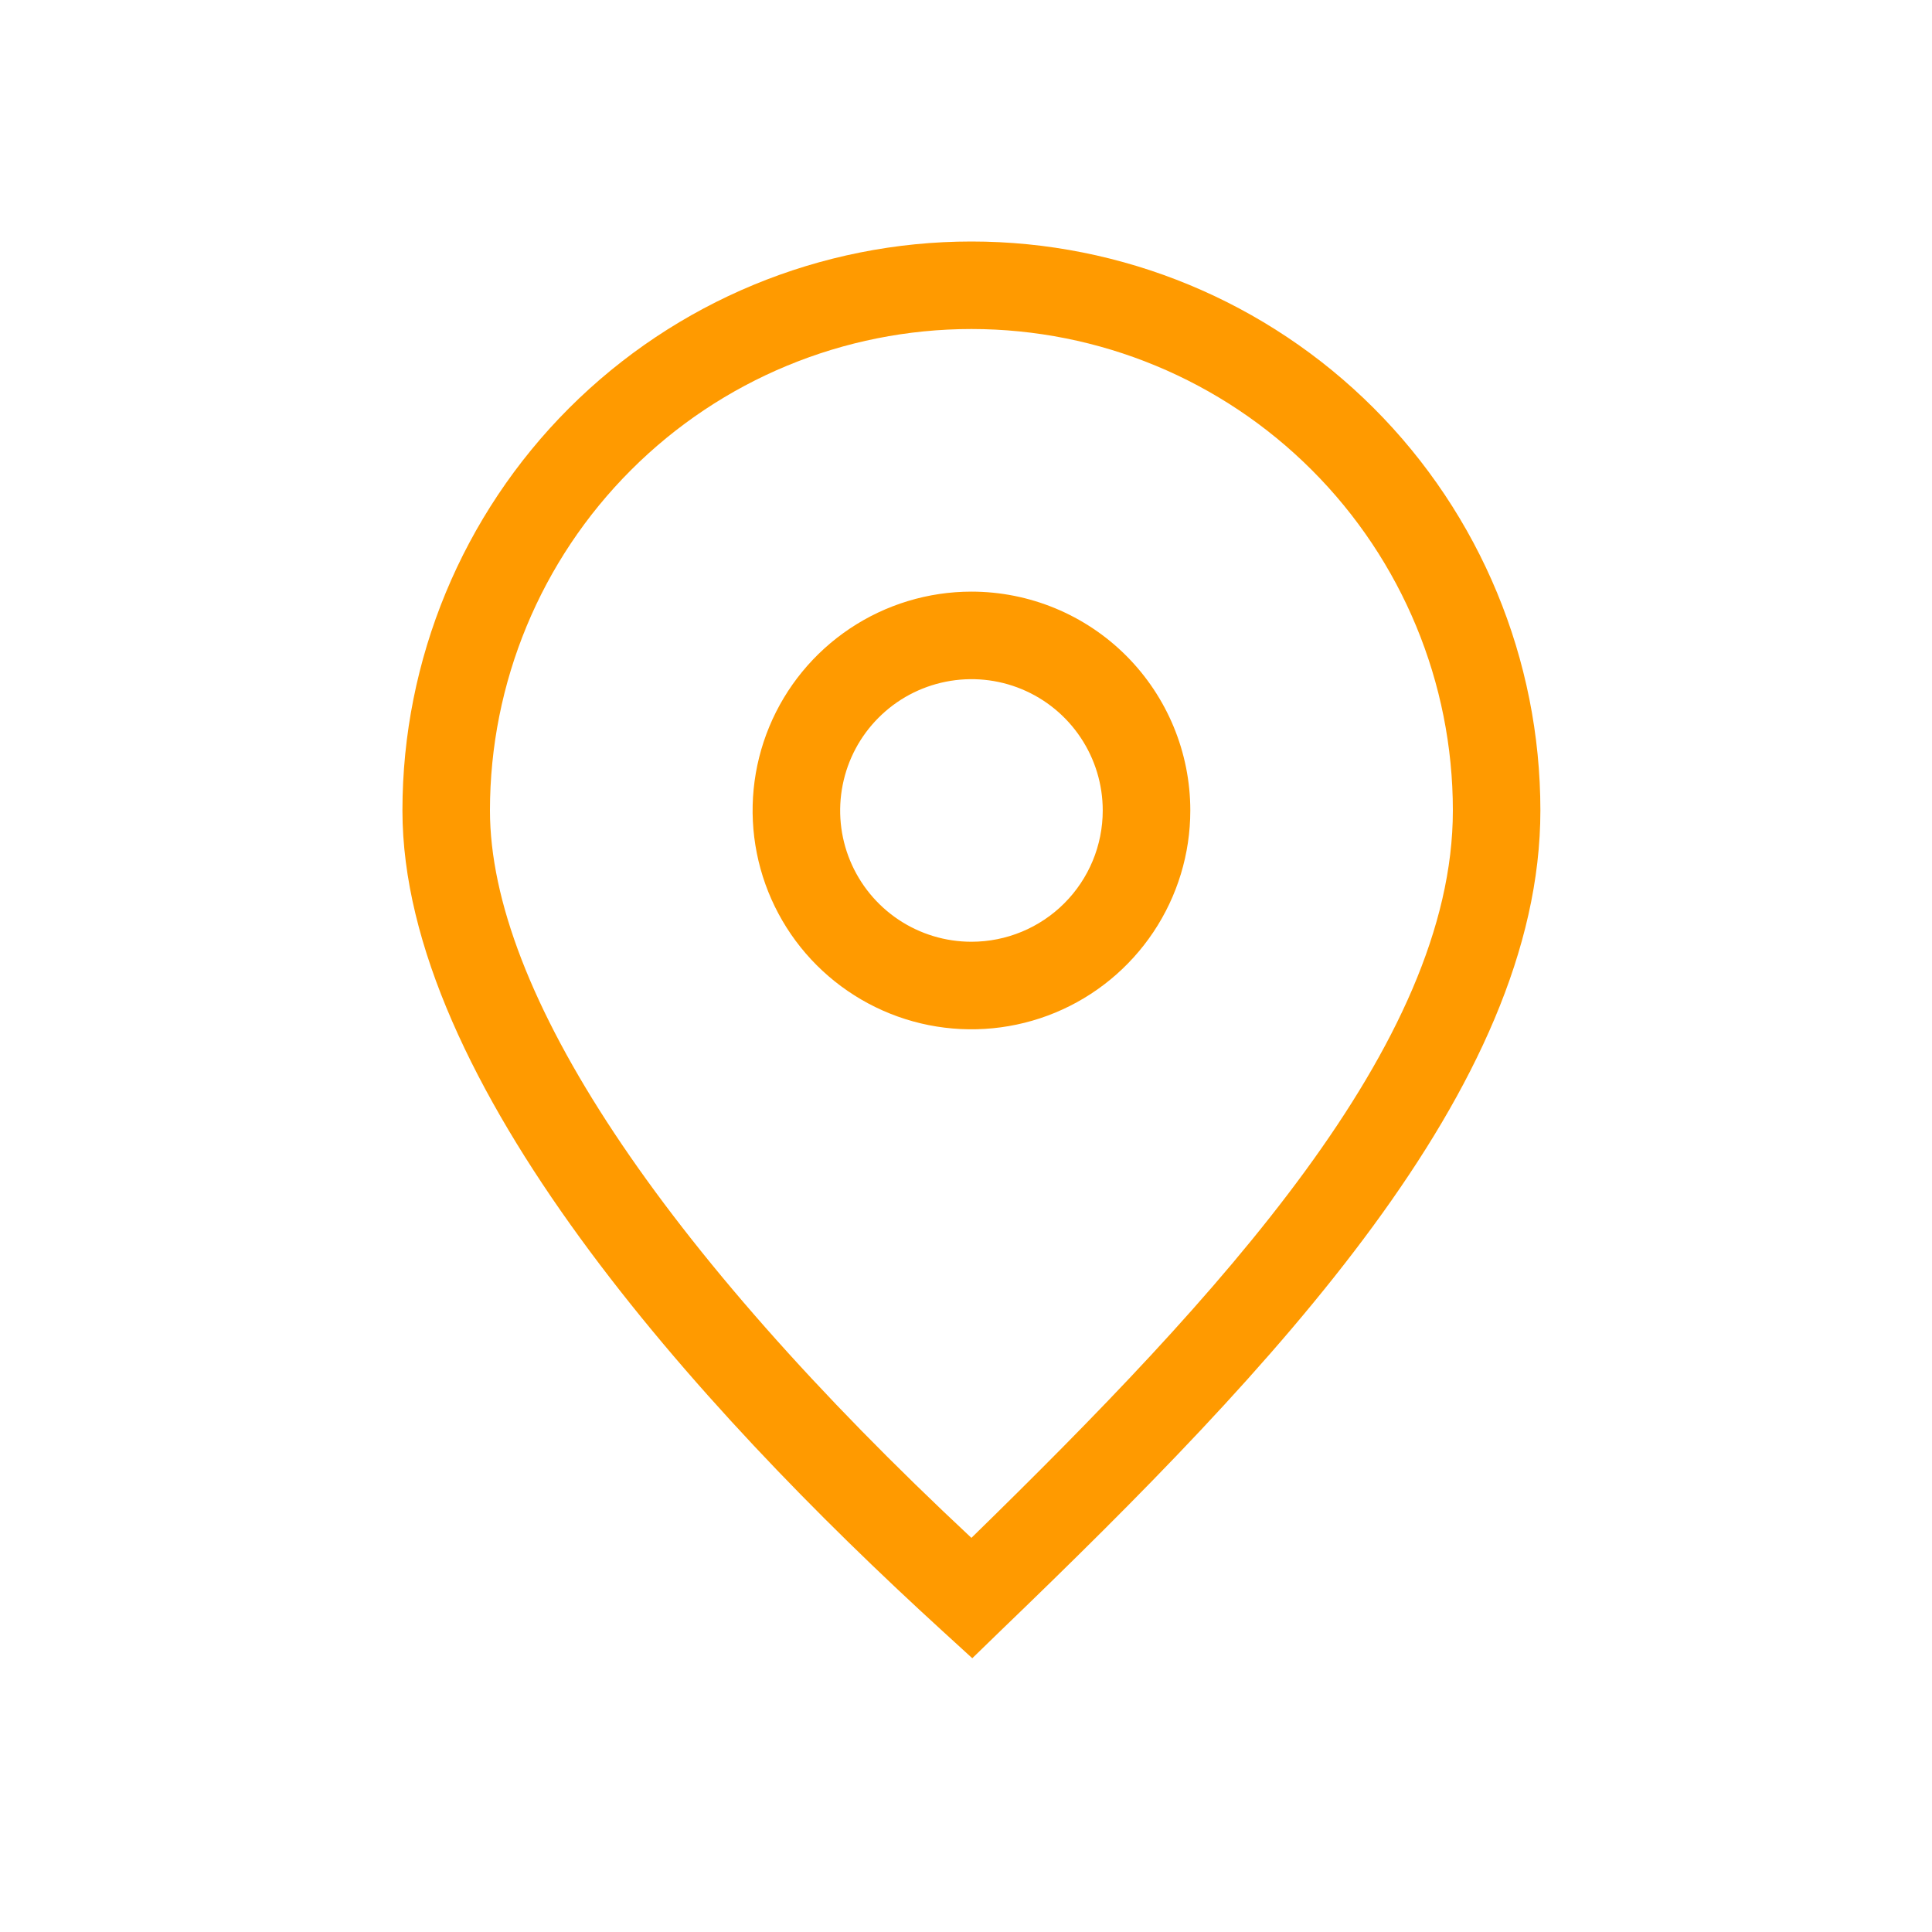
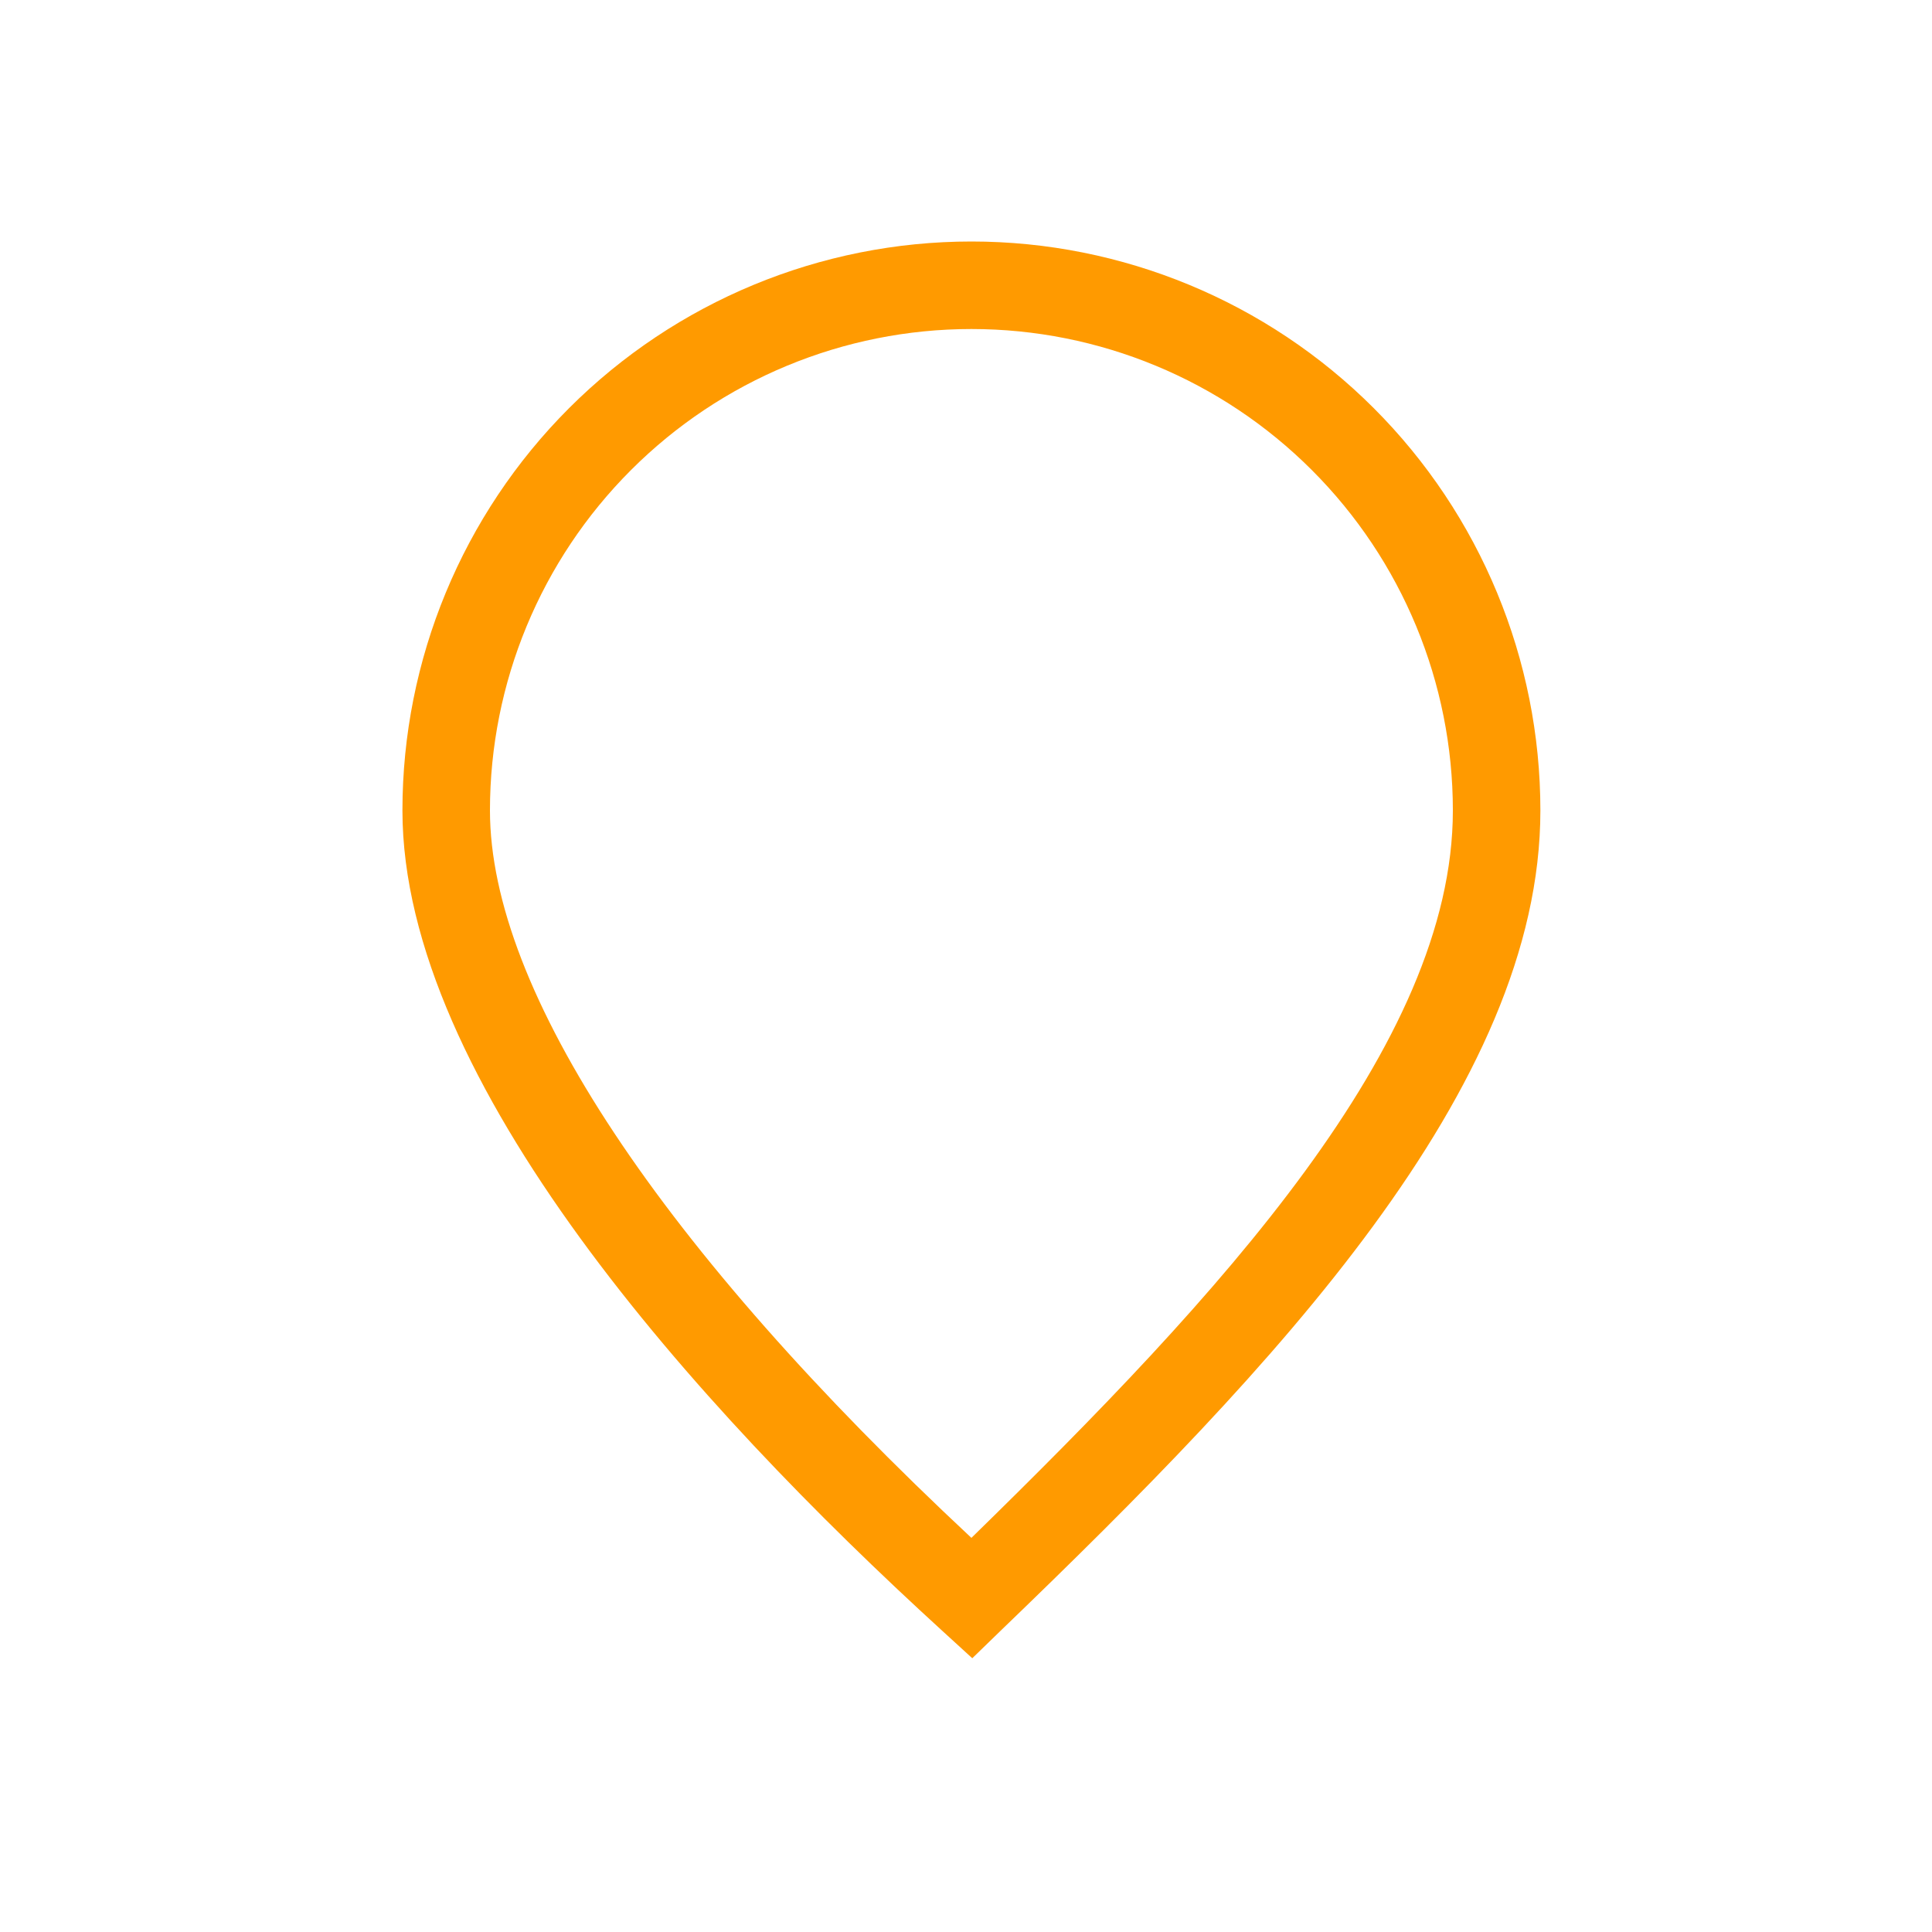
<svg xmlns="http://www.w3.org/2000/svg" width="40" height="40" viewBox="0 0 40 40" fill="none">
  <path d="M20.112 5C16.988 5 13.992 6.241 11.782 8.45C9.573 10.659 8.332 13.656 8.332 16.78C8.332 22.38 14.403 29.104 19.505 33.761L20.13 34.332L20.737 33.743C26.383 28.306 31.892 22.534 31.892 16.78C31.892 13.656 30.651 10.659 28.442 8.45C26.233 6.241 23.236 5 20.112 5ZM20.112 31.84C13.687 25.842 10.144 20.513 10.144 16.78C10.144 14.136 11.194 11.601 13.064 9.732C14.933 7.862 17.468 6.812 20.112 6.812C22.756 6.812 25.291 7.862 27.16 9.732C29.03 11.601 30.08 14.136 30.08 16.78C30.08 21.628 25.241 26.829 20.112 31.84Z" fill="#FF9A00" />
-   <path d="M20.113 12.249C19.217 12.249 18.341 12.515 17.596 13.013C16.851 13.511 16.27 14.218 15.927 15.046C15.584 15.874 15.494 16.785 15.669 17.664C15.844 18.543 16.275 19.35 16.909 19.984C17.543 20.617 18.35 21.049 19.229 21.224C20.108 21.398 21.019 21.309 21.847 20.966C22.675 20.623 23.382 20.042 23.88 19.297C24.378 18.552 24.644 17.676 24.644 16.78C24.644 15.578 24.166 14.426 23.317 13.576C22.467 12.726 21.314 12.249 20.113 12.249ZM20.113 19.498C19.575 19.498 19.05 19.339 18.602 19.04C18.155 18.741 17.807 18.317 17.601 17.82C17.395 17.323 17.342 16.777 17.447 16.25C17.552 15.722 17.81 15.238 18.191 14.858C18.571 14.477 19.055 14.219 19.582 14.114C20.11 14.009 20.656 14.062 21.153 14.268C21.65 14.474 22.074 14.822 22.373 15.27C22.672 15.717 22.831 16.242 22.831 16.78C22.831 17.501 22.545 18.192 22.035 18.702C21.525 19.212 20.834 19.498 20.113 19.498Z" fill="#FF9A00" />
</svg>